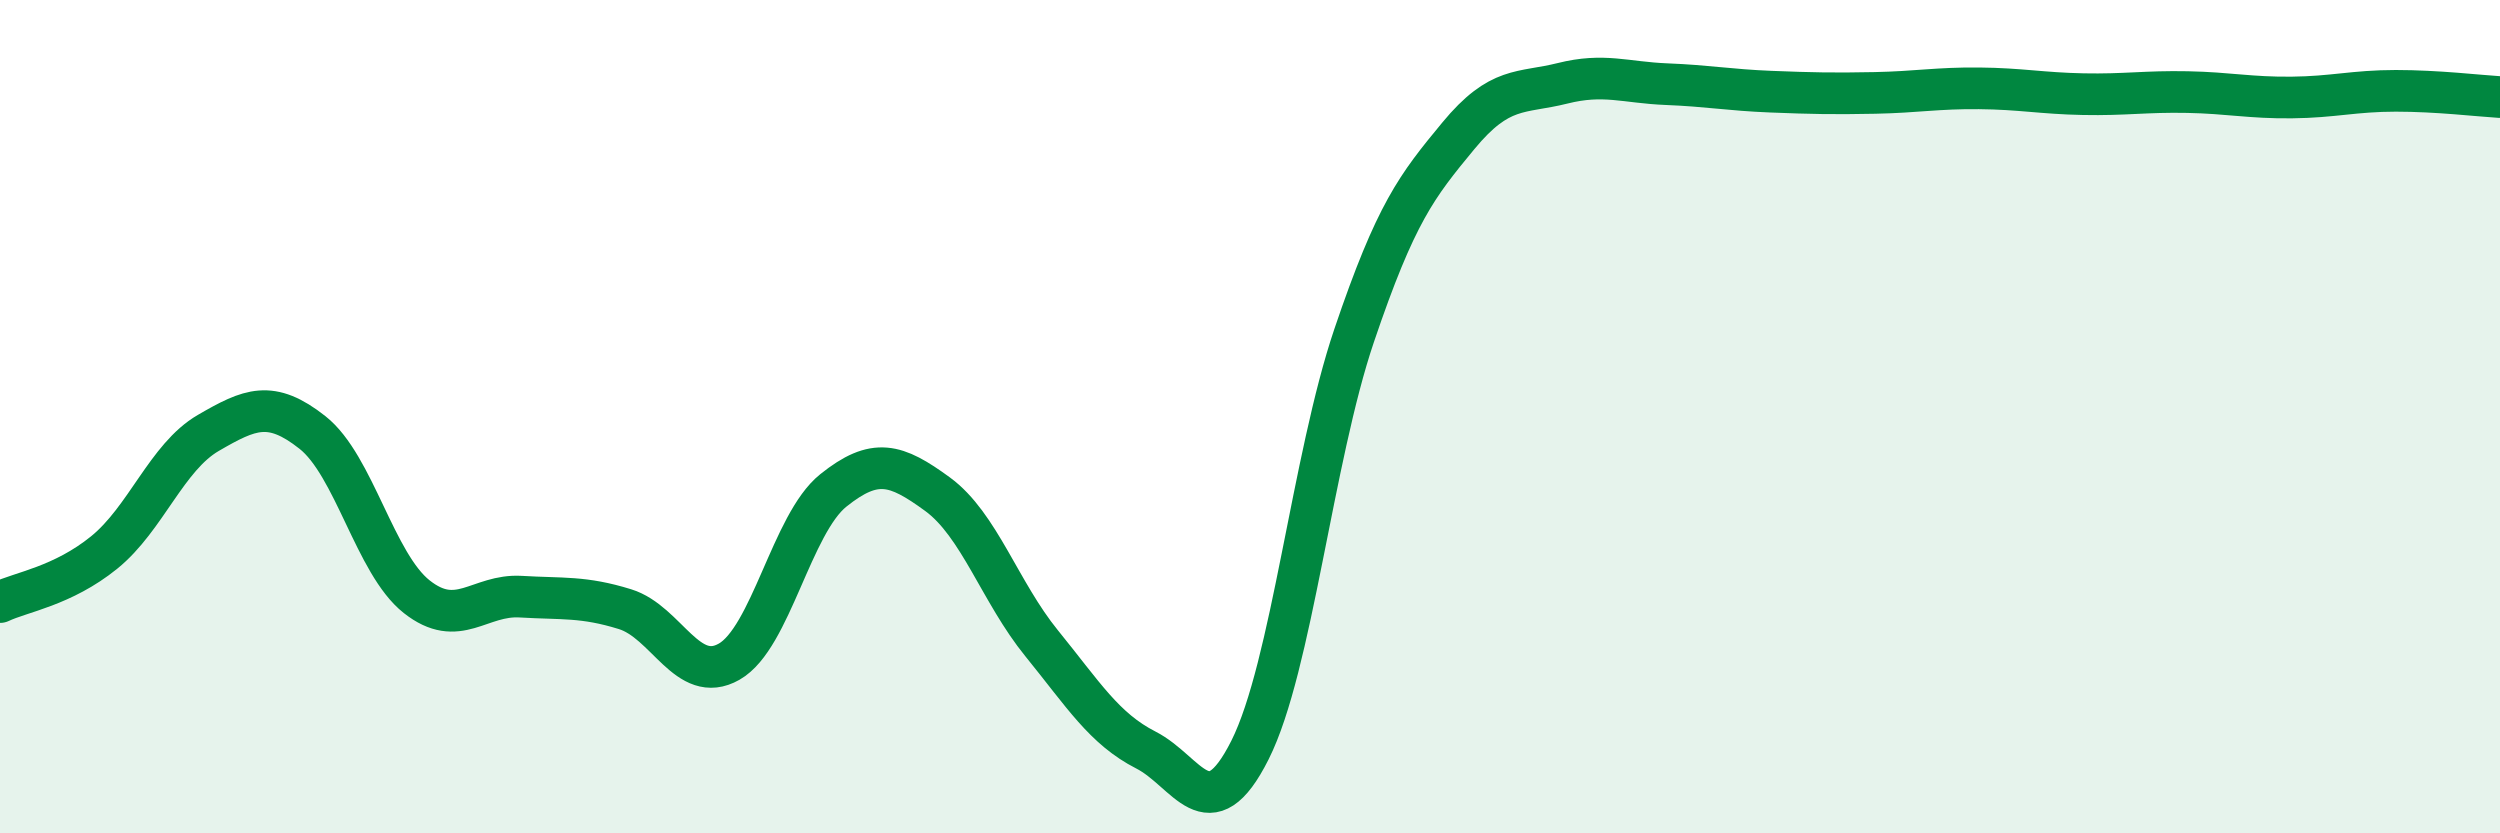
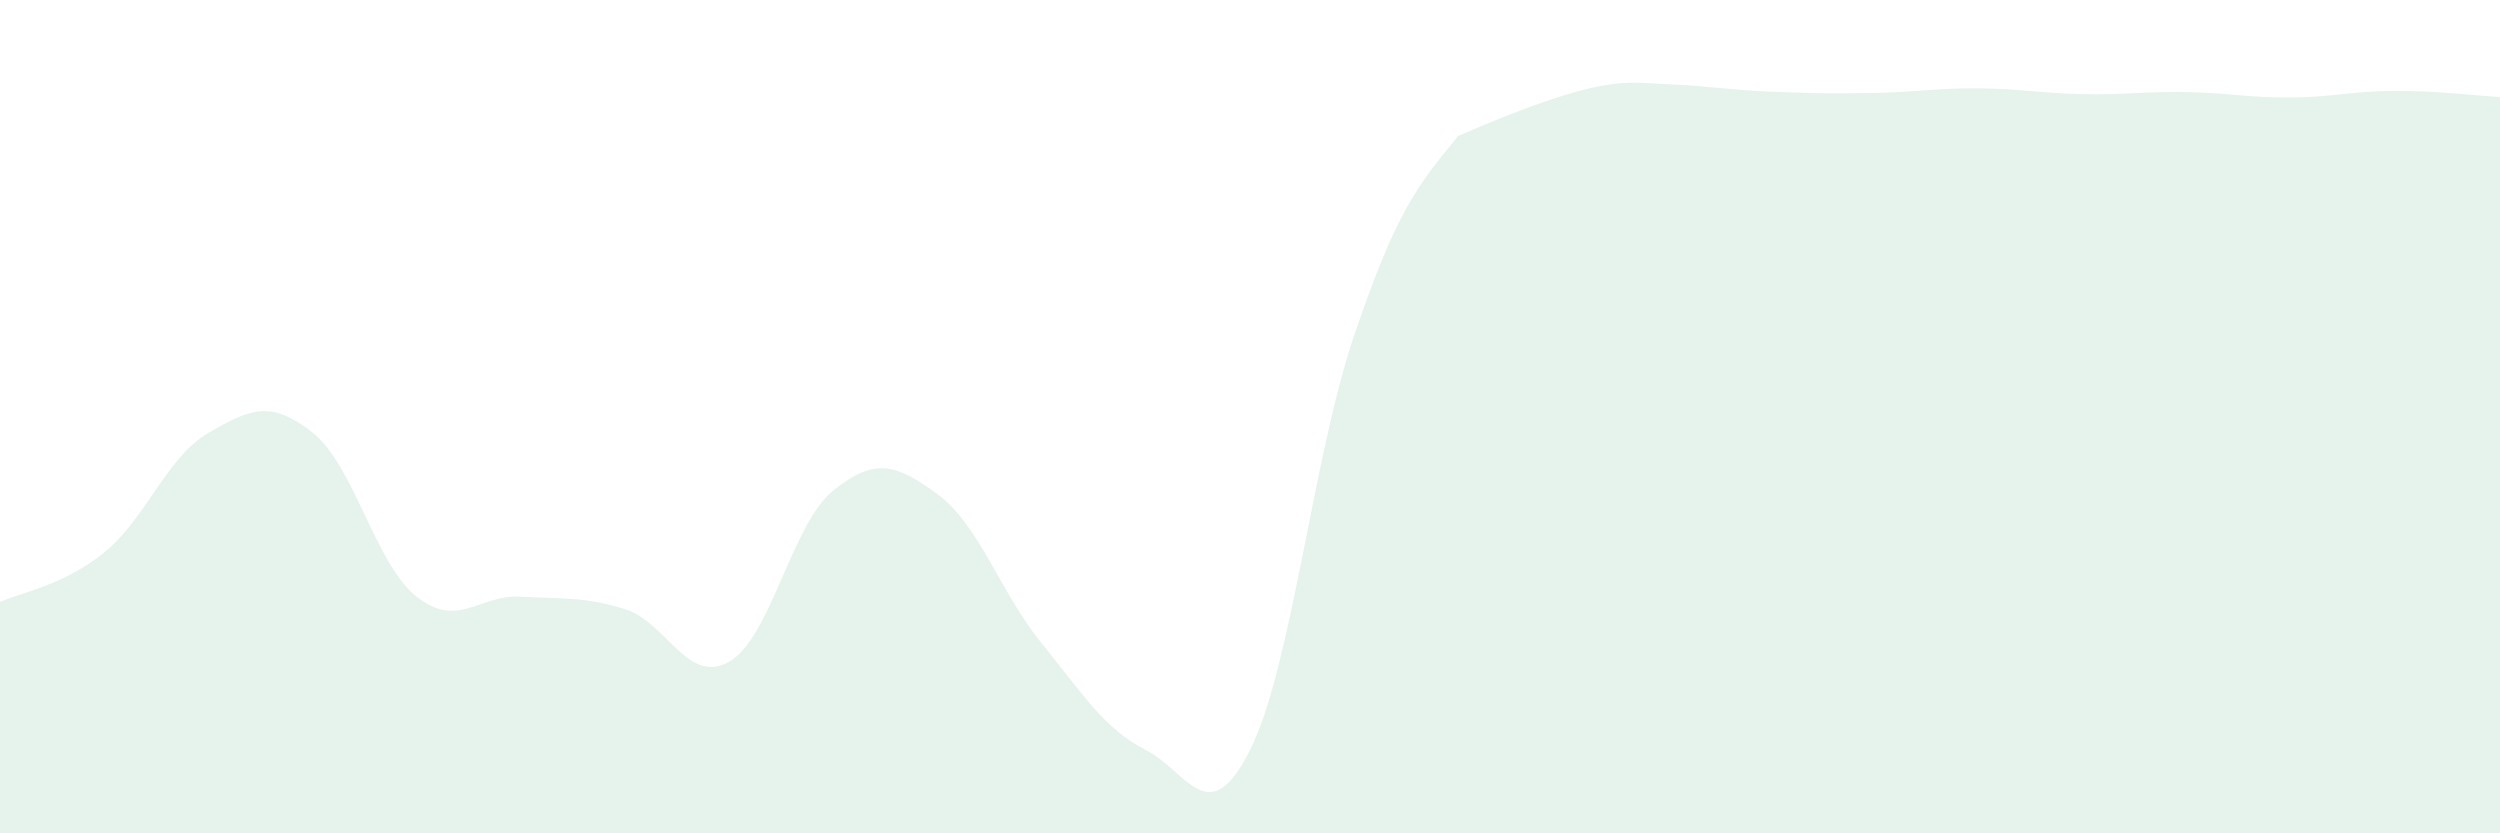
<svg xmlns="http://www.w3.org/2000/svg" width="60" height="20" viewBox="0 0 60 20">
-   <path d="M 0,14.45 C 0.5,14.21 1.5,14.07 2.5,13.26 C 3.5,12.45 4,10.97 5,10.39 C 6,9.81 6.5,9.59 7.5,10.38 C 8.5,11.17 9,13.53 10,14.32 C 11,15.11 11.5,14.26 12.5,14.32 C 13.5,14.38 14,14.31 15,14.62 C 16,14.93 16.5,16.45 17.5,15.88 C 18.5,15.31 19,12.57 20,11.77 C 21,10.97 21.5,11.13 22.5,11.86 C 23.5,12.59 24,14.21 25,15.44 C 26,16.67 26.5,17.49 27.5,18 C 28.5,18.51 29,19.99 30,18 C 31,16.01 31.5,11 32.5,8.05 C 33.5,5.1 34,4.47 35,3.26 C 36,2.05 36.5,2.25 37.5,2 C 38.5,1.75 39,1.98 40,2.02 C 41,2.06 41.5,2.16 42.5,2.2 C 43.5,2.24 44,2.25 45,2.23 C 46,2.21 46.5,2.11 47.5,2.12 C 48.5,2.13 49,2.24 50,2.26 C 51,2.28 51.5,2.19 52.5,2.21 C 53.5,2.23 54,2.35 55,2.34 C 56,2.33 56.5,2.18 57.5,2.18 C 58.5,2.18 59.5,2.3 60,2.33L60 20L0 20Z" fill="#008740" opacity="0.1" stroke-linecap="round" stroke-linejoin="round" />
-   <path d="M 0,14.45 C 0.5,14.21 1.5,14.07 2.5,13.26 C 3.5,12.45 4,10.97 5,10.39 C 6,9.81 6.5,9.59 7.5,10.38 C 8.5,11.17 9,13.53 10,14.32 C 11,15.11 11.5,14.26 12.5,14.32 C 13.5,14.38 14,14.31 15,14.62 C 16,14.93 16.5,16.45 17.5,15.88 C 18.5,15.31 19,12.57 20,11.77 C 21,10.97 21.5,11.13 22.5,11.86 C 23.5,12.59 24,14.21 25,15.44 C 26,16.67 26.5,17.49 27.5,18 C 28.5,18.51 29,19.99 30,18 C 31,16.01 31.5,11 32.5,8.05 C 33.5,5.1 34,4.47 35,3.26 C 36,2.05 36.5,2.25 37.5,2 C 38.5,1.75 39,1.98 40,2.02 C 41,2.06 41.5,2.16 42.5,2.2 C 43.5,2.24 44,2.25 45,2.23 C 46,2.21 46.5,2.11 47.5,2.12 C 48.5,2.13 49,2.24 50,2.26 C 51,2.28 51.5,2.19 52.5,2.21 C 53.5,2.23 54,2.35 55,2.34 C 56,2.33 56.5,2.18 57.5,2.18 C 58.5,2.18 59.5,2.3 60,2.33" stroke="#008740" stroke-width="1" fill="none" stroke-linecap="round" stroke-linejoin="round" />
+   <path d="M 0,14.45 C 0.5,14.21 1.5,14.07 2.5,13.26 C 3.5,12.45 4,10.97 5,10.39 C 6,9.81 6.5,9.59 7.5,10.38 C 8.5,11.17 9,13.53 10,14.32 C 11,15.11 11.5,14.26 12.5,14.32 C 13.5,14.38 14,14.31 15,14.62 C 16,14.93 16.5,16.45 17.5,15.88 C 18.5,15.31 19,12.57 20,11.77 C 21,10.97 21.5,11.13 22.5,11.86 C 23.5,12.59 24,14.21 25,15.44 C 26,16.67 26.5,17.49 27.5,18 C 28.5,18.51 29,19.99 30,18 C 31,16.01 31.5,11 32.5,8.05 C 33.5,5.1 34,4.47 35,3.26 C 38.5,1.75 39,1.98 40,2.02 C 41,2.06 41.5,2.16 42.5,2.2 C 43.5,2.24 44,2.25 45,2.23 C 46,2.21 46.5,2.11 47.5,2.12 C 48.5,2.13 49,2.24 50,2.26 C 51,2.28 51.5,2.19 52.5,2.21 C 53.5,2.23 54,2.35 55,2.34 C 56,2.33 56.5,2.18 57.5,2.18 C 58.5,2.18 59.5,2.3 60,2.33L60 20L0 20Z" fill="#008740" opacity="0.1" stroke-linecap="round" stroke-linejoin="round" />
</svg>